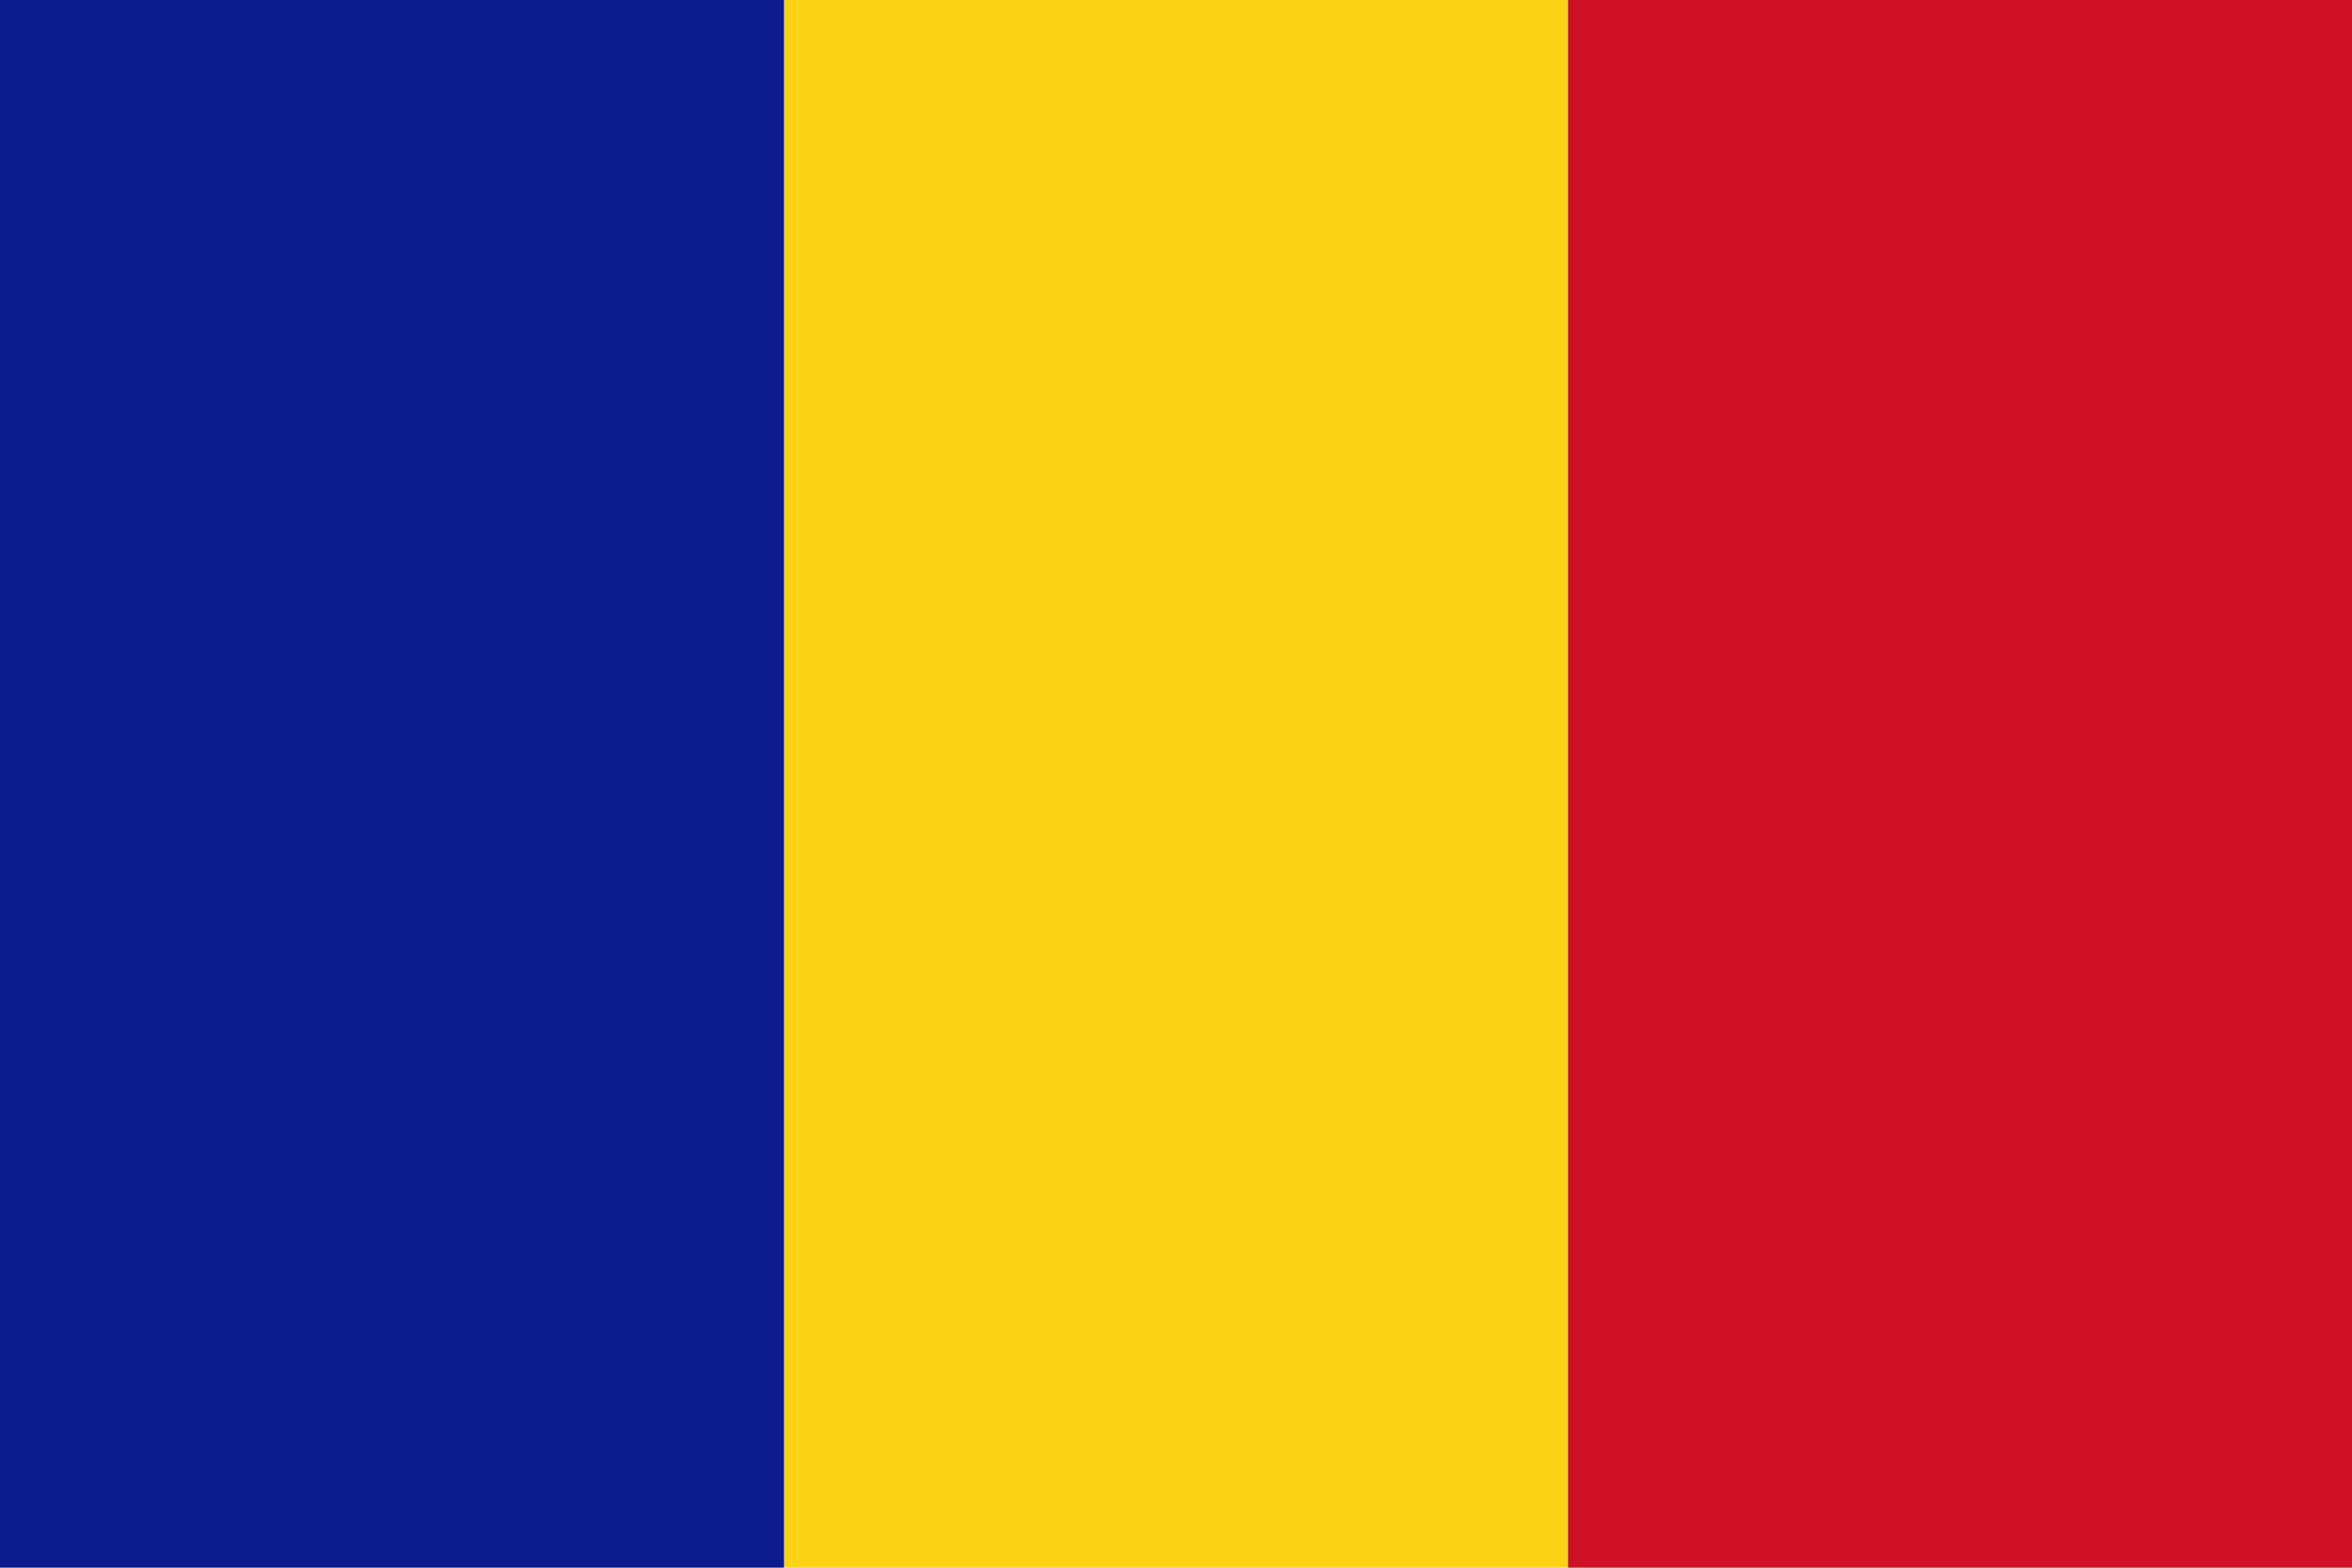
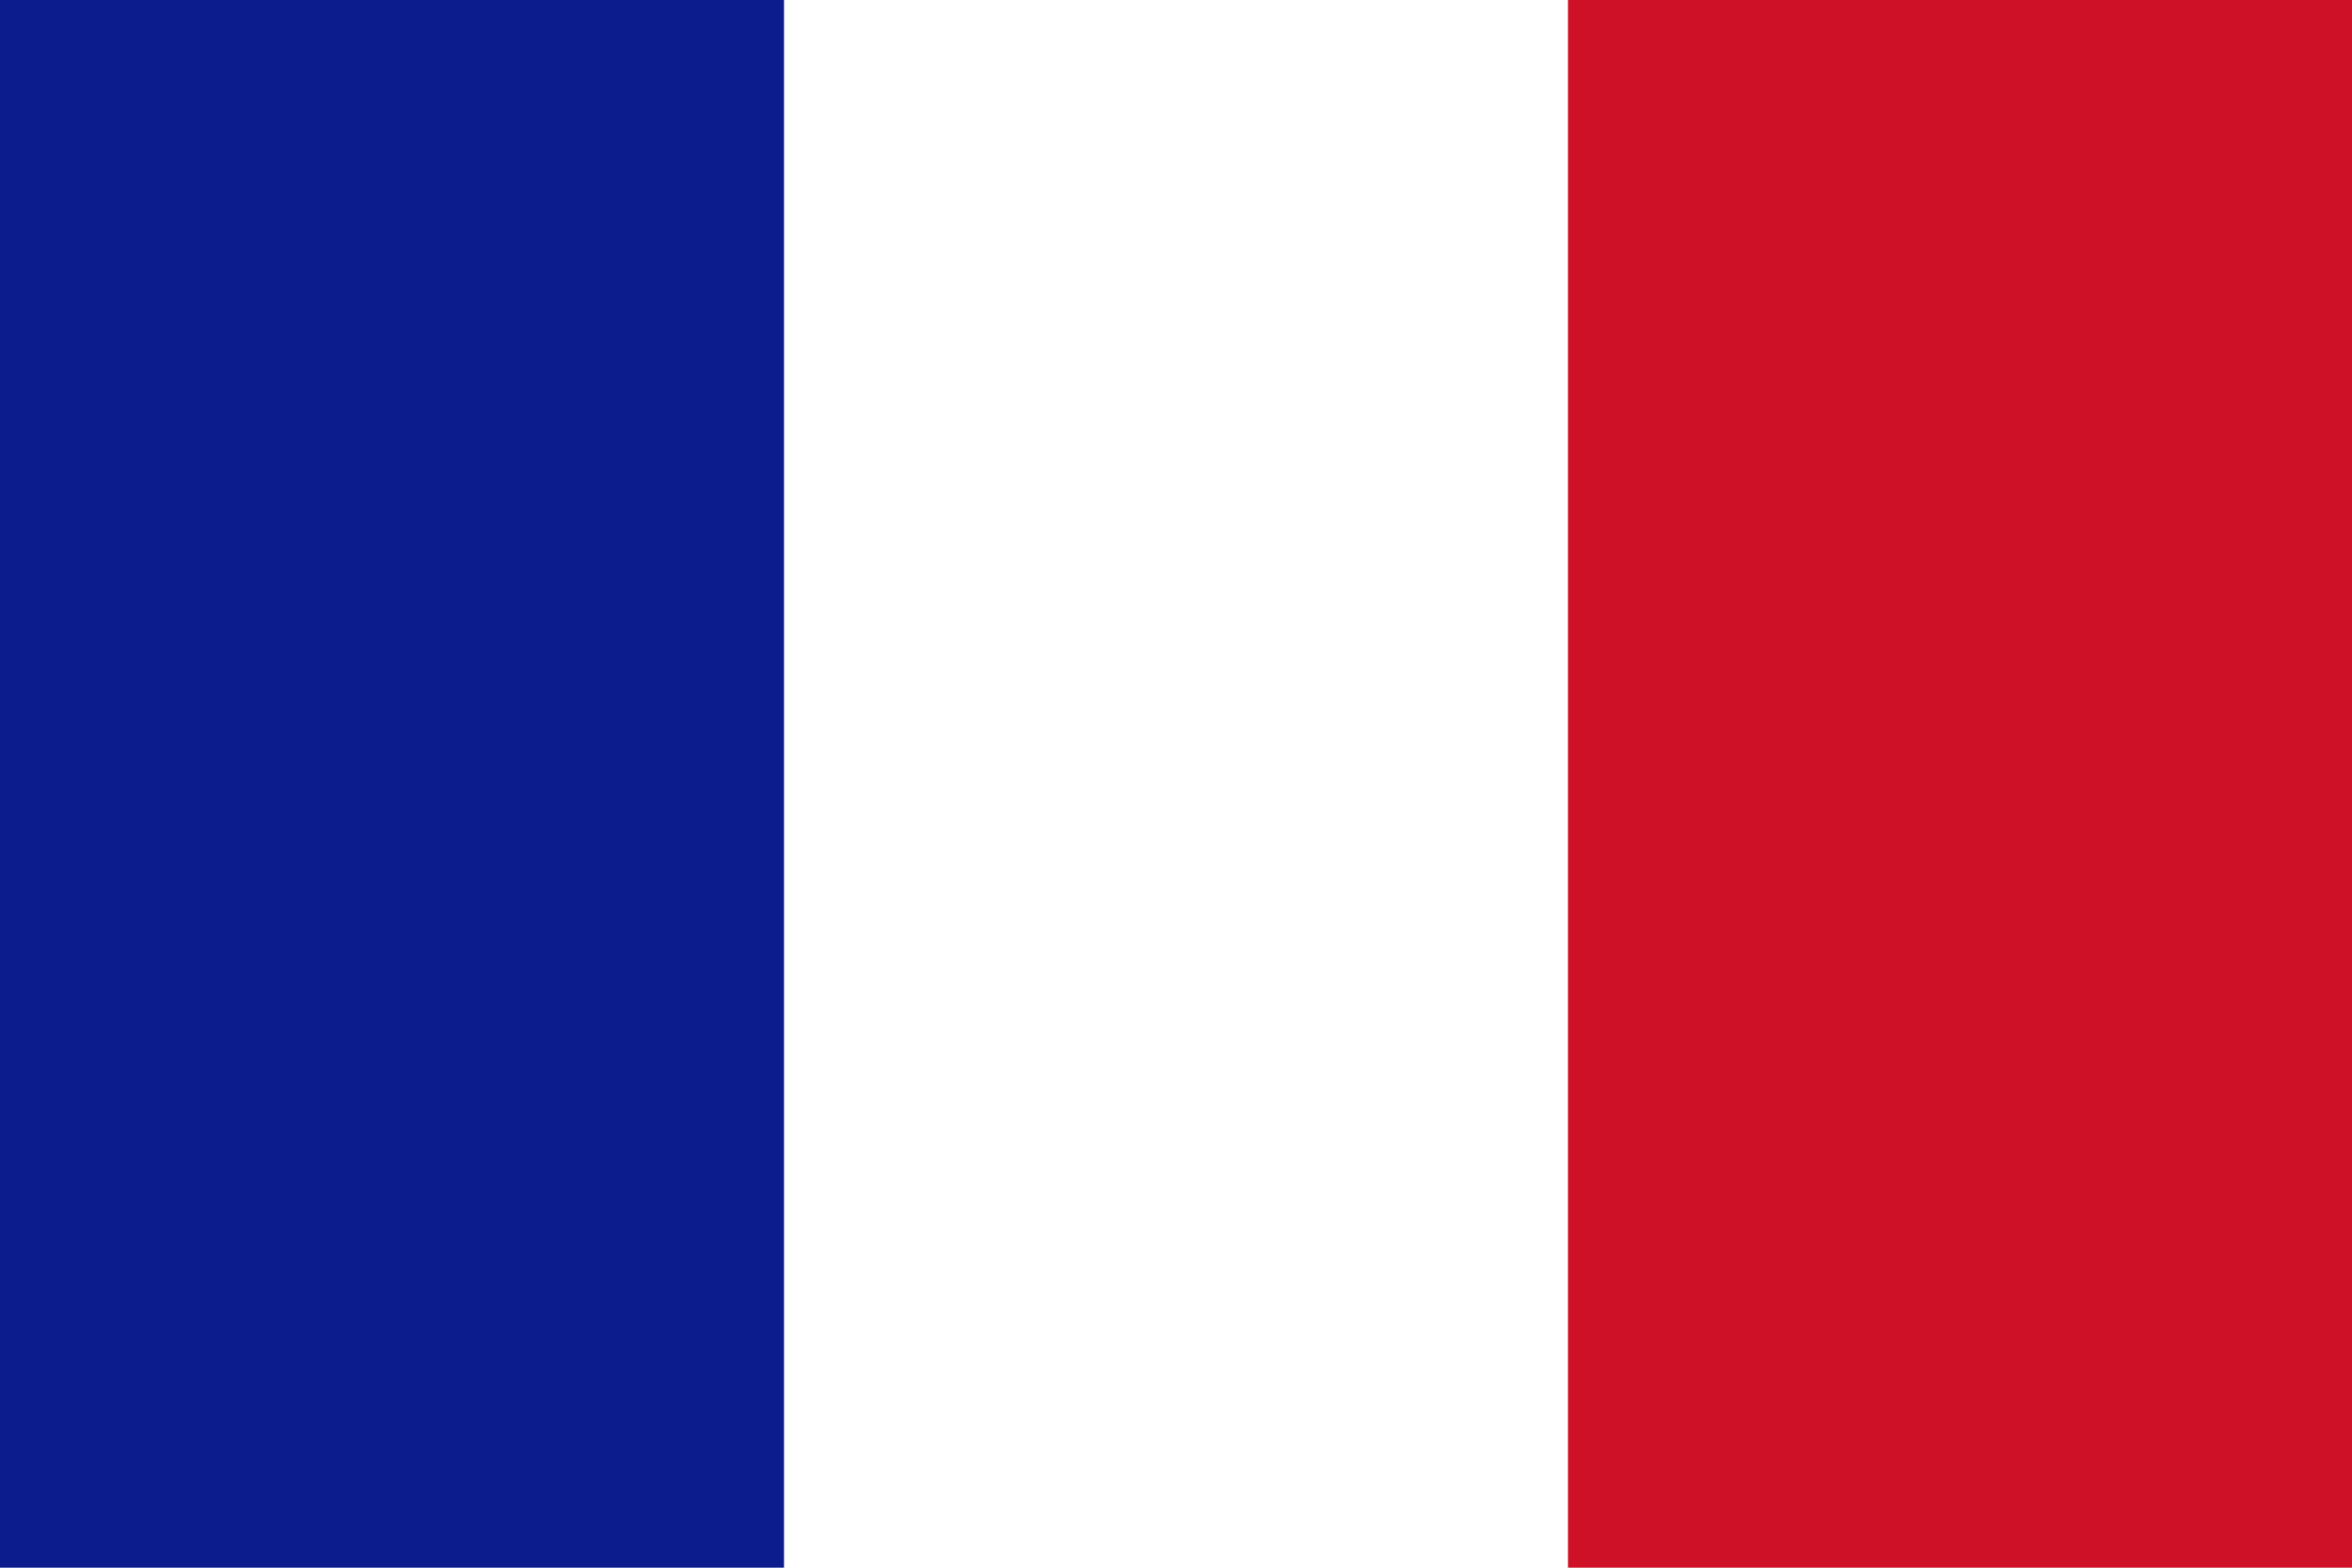
<svg xmlns="http://www.w3.org/2000/svg" width="800" height="533.33" viewBox="0 0 800 533.33">
-   <path fill="#FCD116" d="M266.67 0v533.33h266.66V0H266.67z" />
  <path fill="none" d="M266.67 0v533.33h266.66V0H266.67z" />
  <path fill="#CE1126" d="M533.33 533.33V0H800v533.33H533.33z" />
-   <path fill="none" d="M533.33 533.33V0H800v533.33H533.33z" />
  <path fill="#0C1C8C" d="M0 533.33V0h266.67v533.33H0z" />
  <path fill="none" d="M0 533.33V0h266.67v533.33H0z" />
</svg>